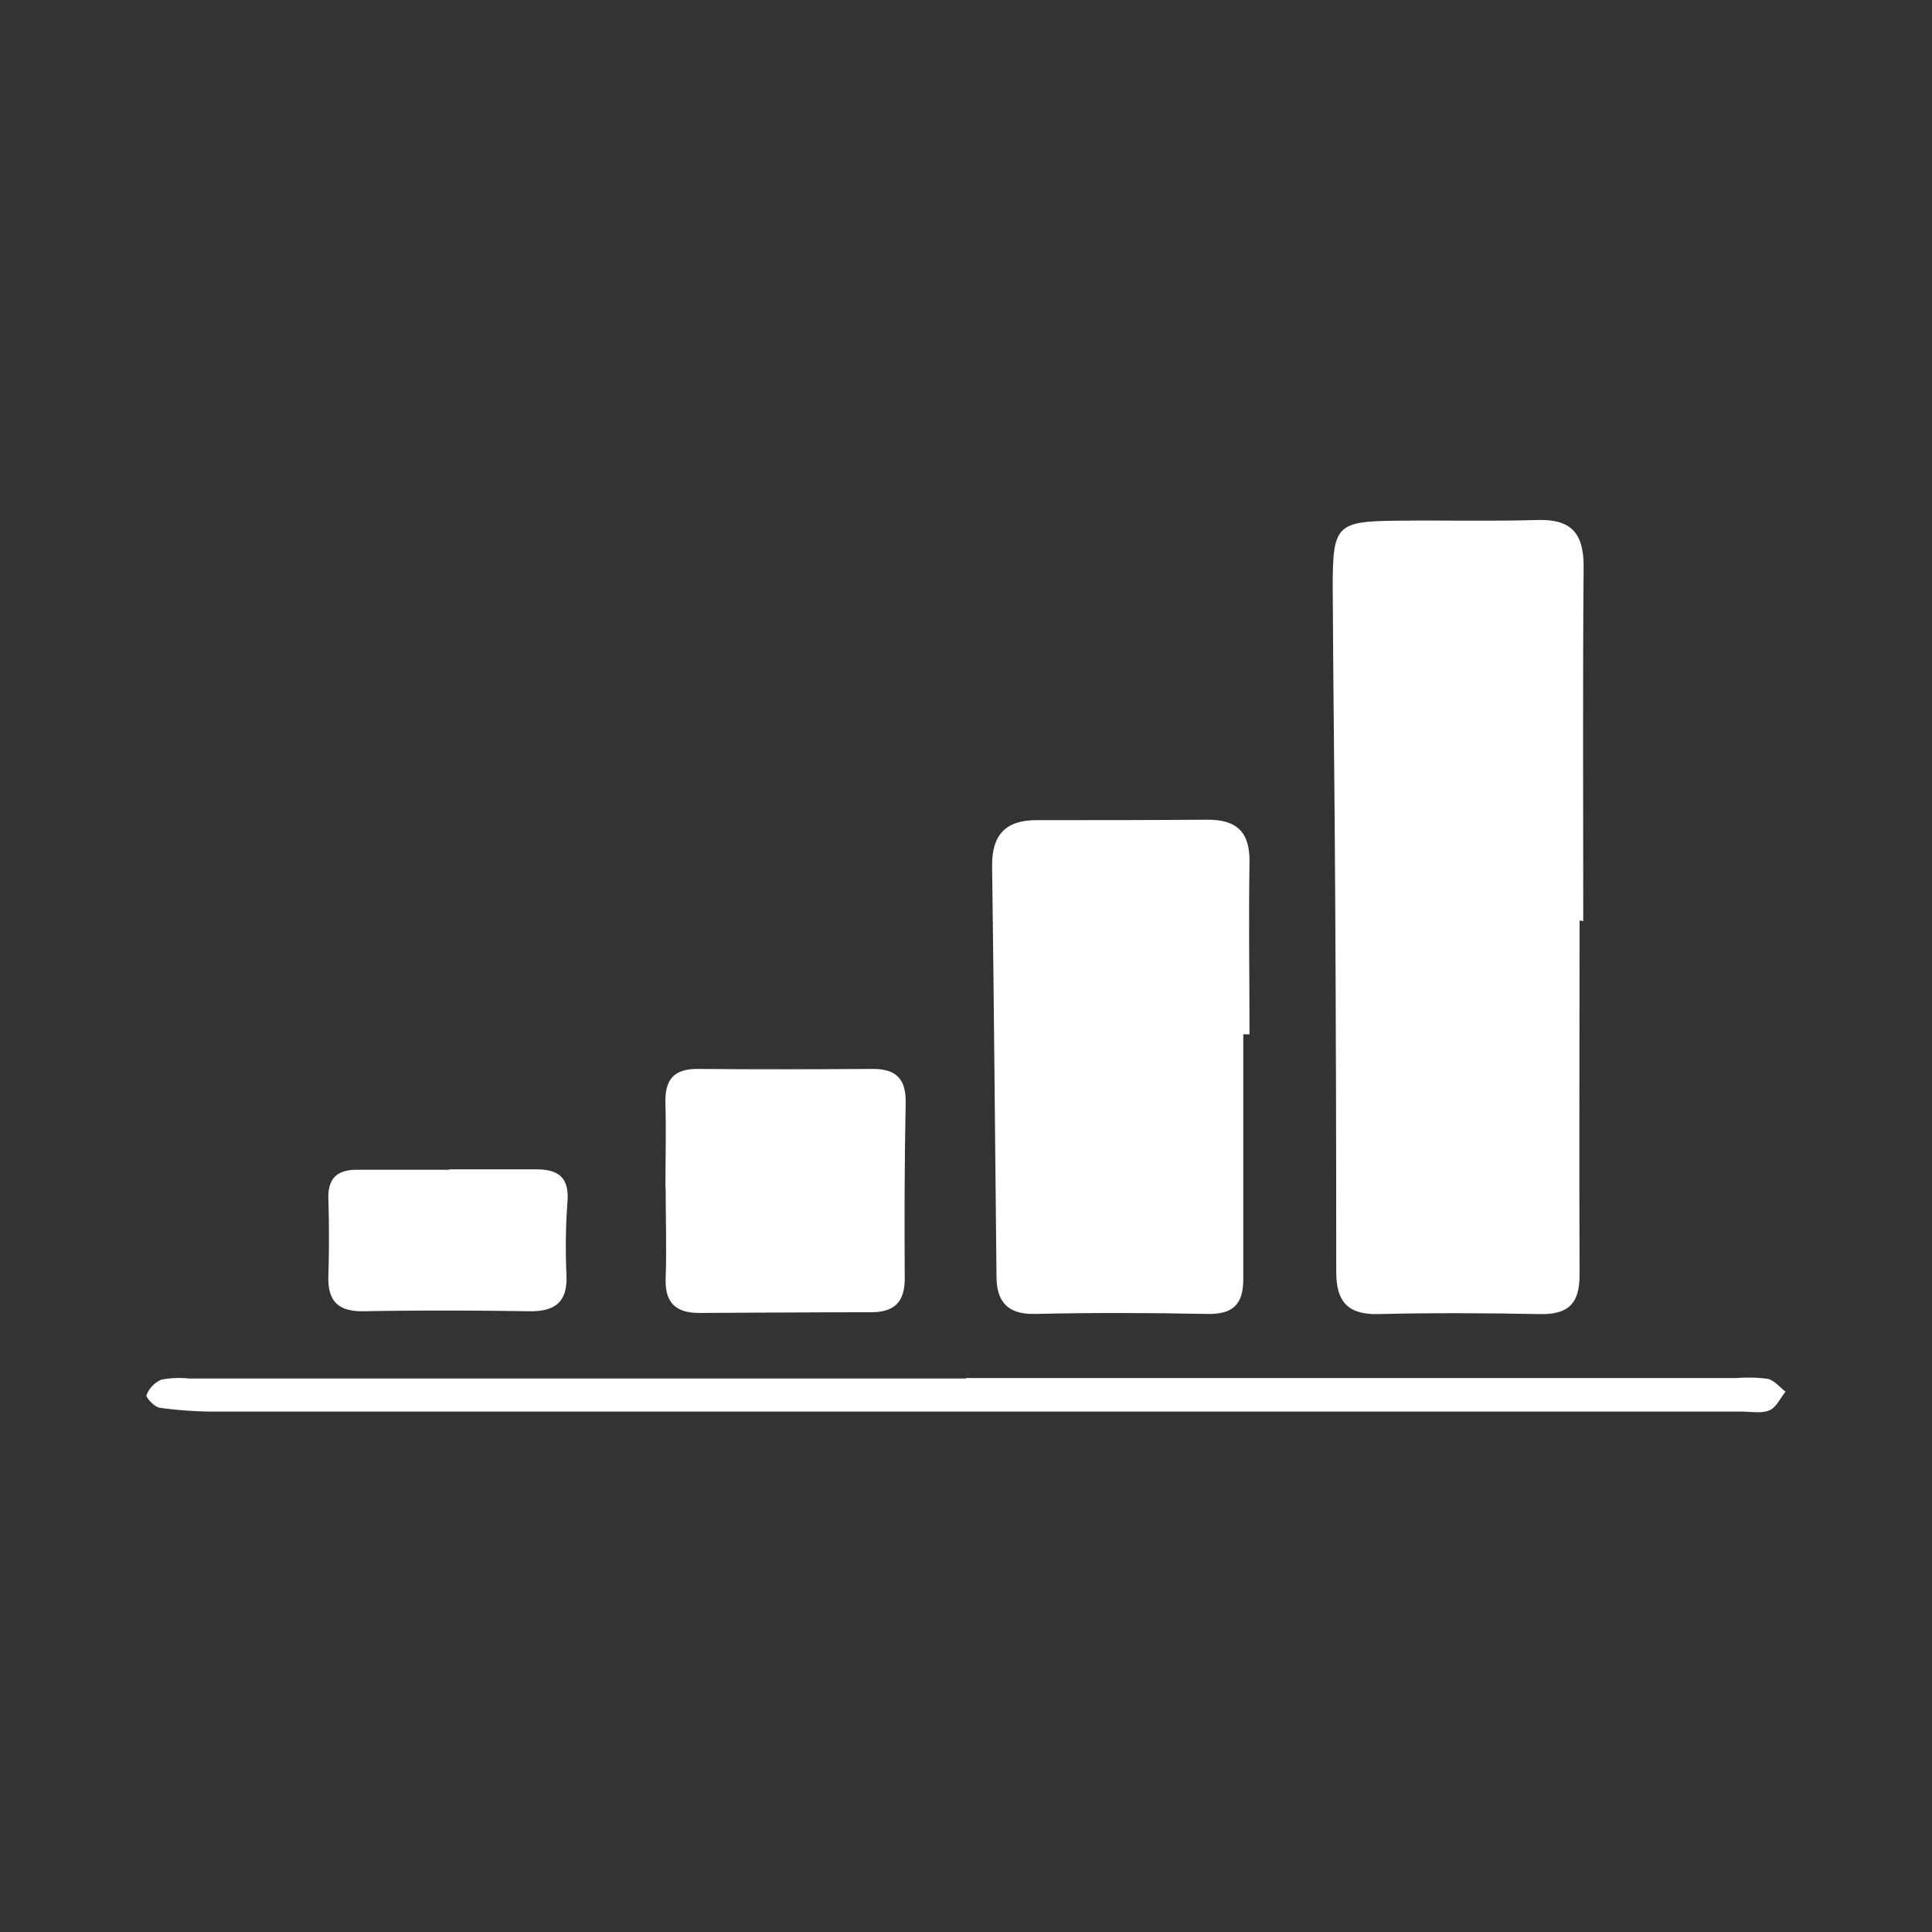
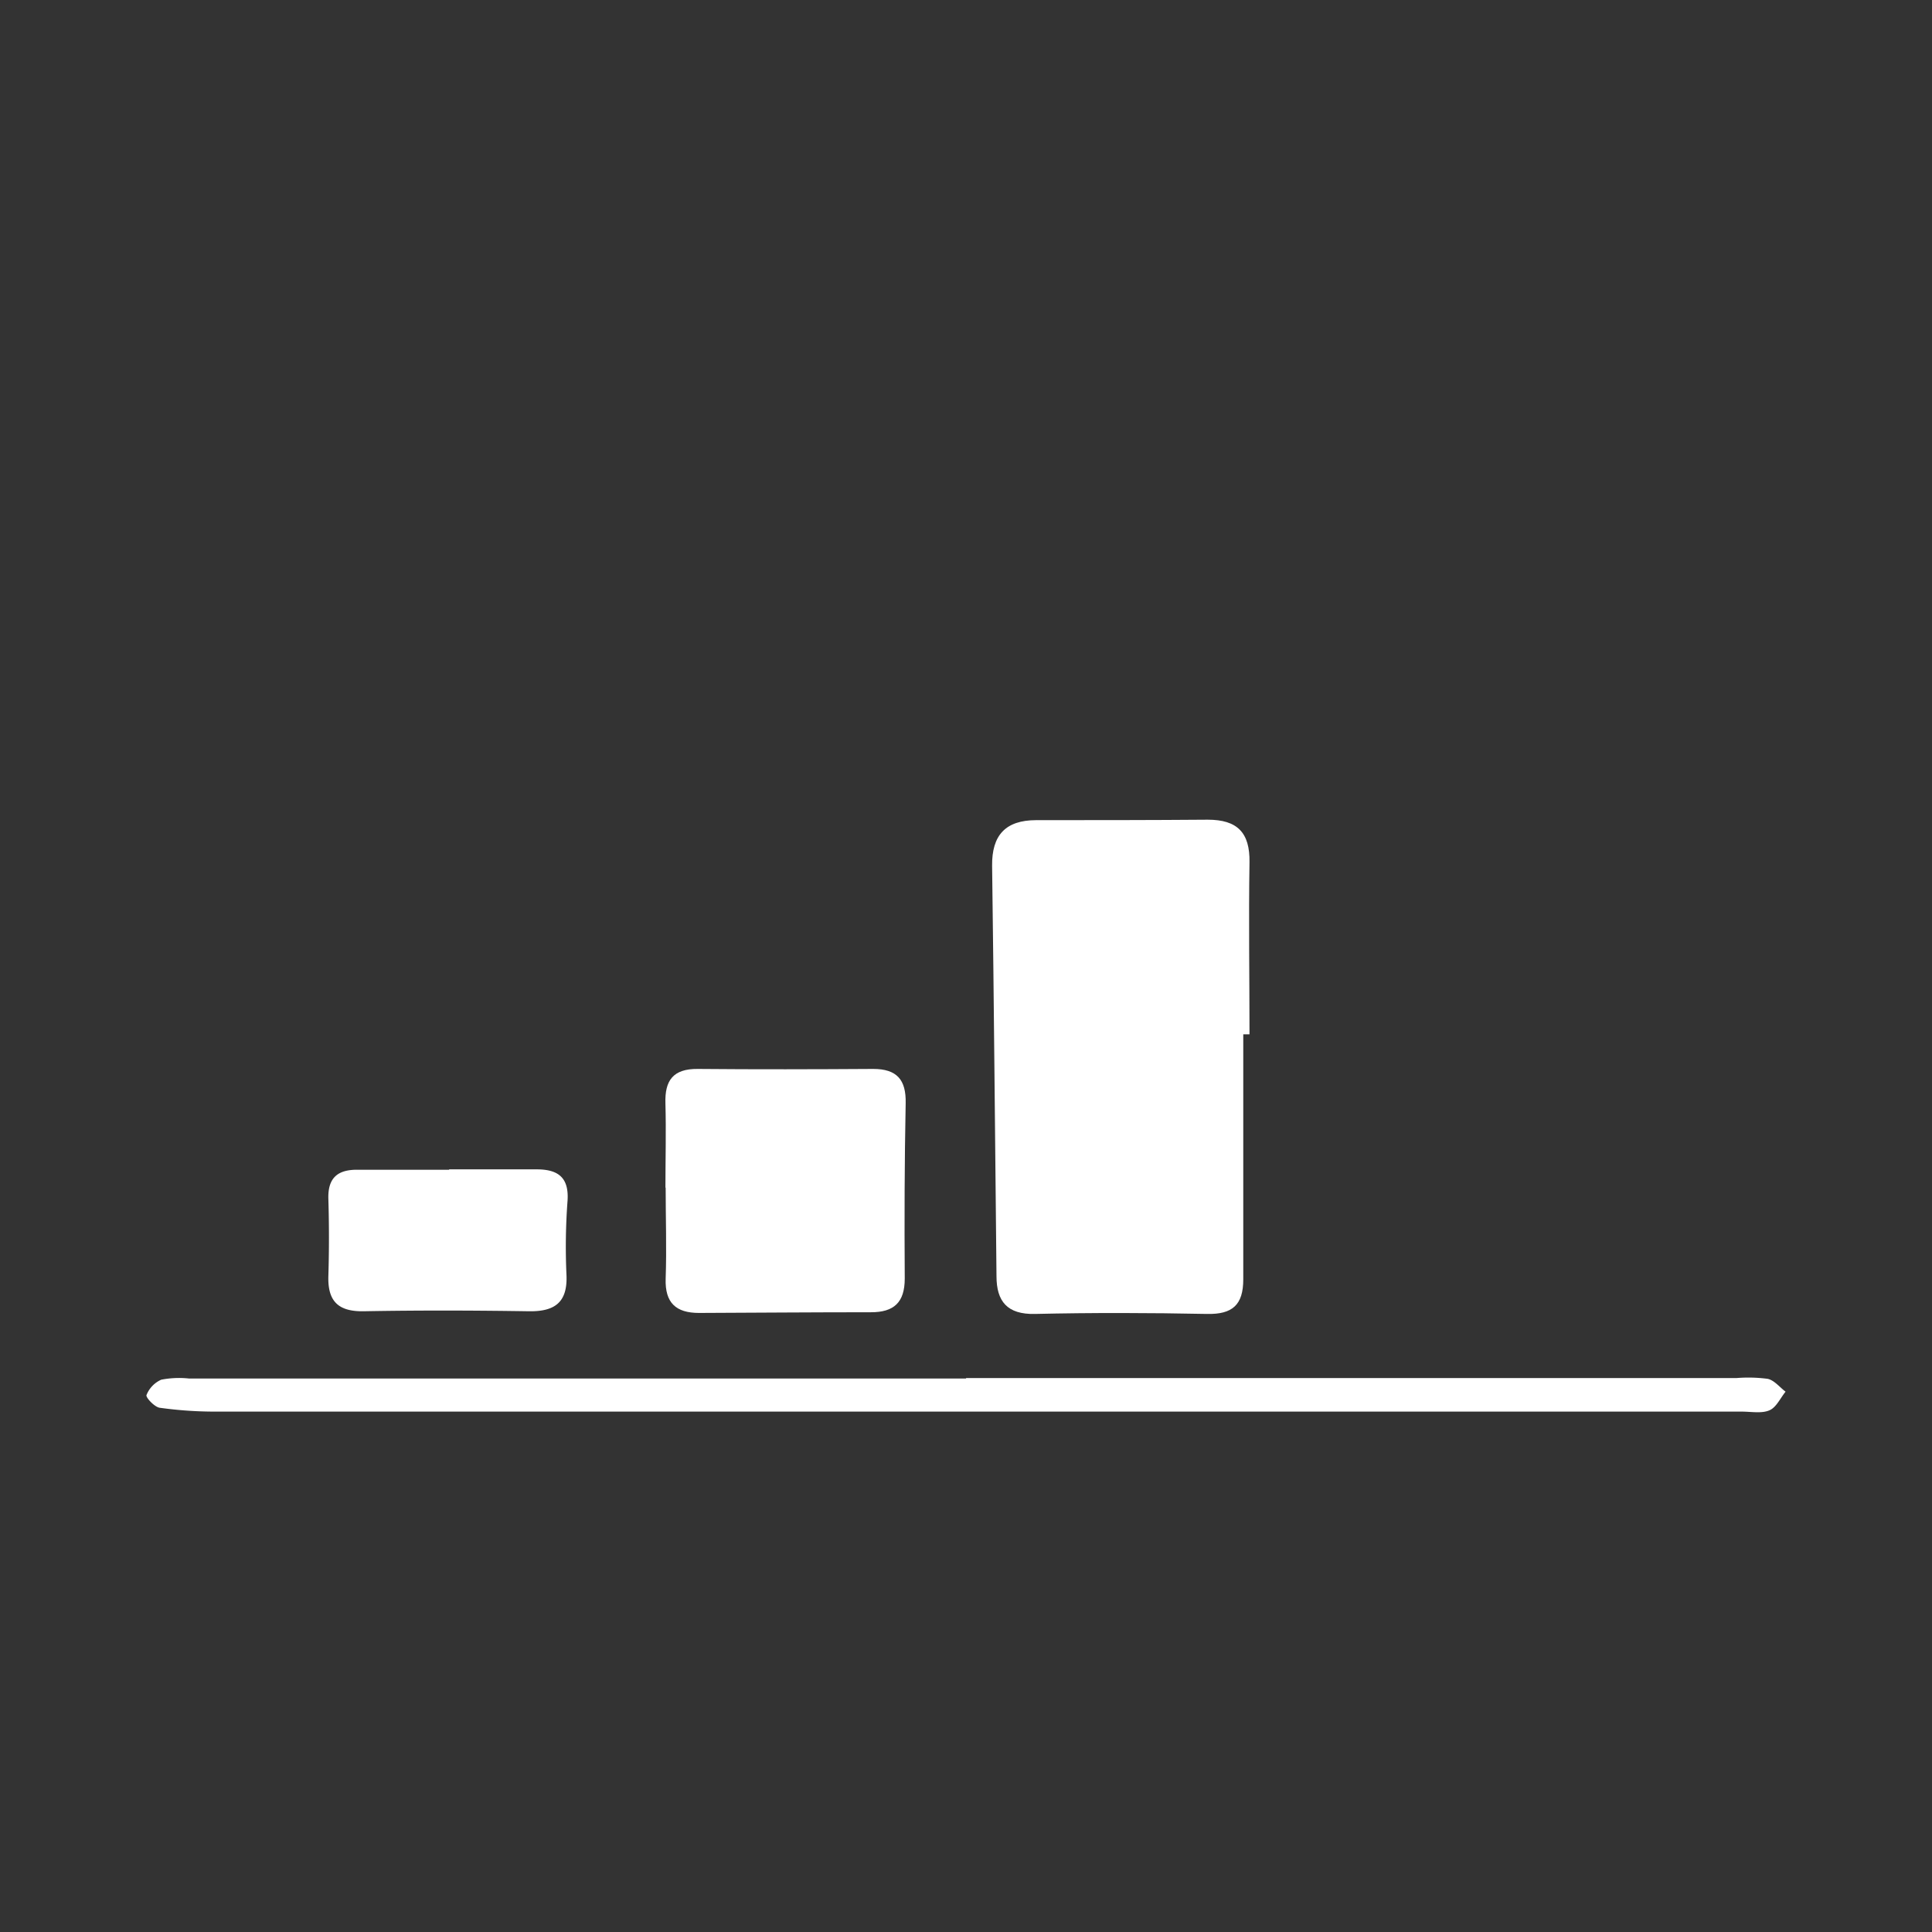
<svg xmlns="http://www.w3.org/2000/svg" id="Layer_1" data-name="Layer 1" viewBox="0 0 251.23 251.23">
  <rect x="0" y="0" width="251.23" height="251.23" fill="#333333" stroke="none" />
  <defs>
    <style>.cls-1{fill:#fff;}</style>
  </defs>
-   <path class="cls-1" d="M205.4,119.7c0,15.37-.06,30.74,0,46.12,0,3.8-1.57,5.14-5.21,5.06-7-.14-14-.17-21,0-4,.08-5.44-1.7-5.43-5.5q0-24-.13-47.91c-.07-13.7-.26-27.4-.33-41.1,0-8.09.46-8.58,8.36-8.66,6.09-.07,12.19.09,18.27-.09,4.31-.13,6,1.65,6,6-.13,15.38-.05,30.77-.05,46.15Z" />
-   <path class="cls-1" d="M161.67,134.5c0,10.62,0,21.24,0,31.86,0,3.33-1.41,4.57-4.72,4.5-7.45-.15-14.91-.17-22.37,0-3.61.08-5-1.64-5-4.91-.19-17.79-.33-35.57-.57-53.36-.05-4,1.76-5.93,5.71-5.94,7.44,0,14.89,0,22.33-.06,3.84,0,5.49,1.67,5.43,5.53-.12,7.46,0,14.92,0,22.38Z" />
+   <path class="cls-1" d="M161.67,134.5c0,10.62,0,21.24,0,31.86,0,3.33-1.41,4.57-4.72,4.5-7.45-.15-14.91-.17-22.37,0-3.61.08-5-1.64-5-4.91-.19-17.79-.33-35.57-.57-53.36-.05-4,1.76-5.93,5.71-5.94,7.44,0,14.89,0,22.33-.06,3.84,0,5.49,1.67,5.43,5.53-.12,7.46,0,14.92,0,22.38" />
  <path class="cls-1" d="M86.53,154.44c0-3.65.1-7.31,0-10.95-.1-3,1-4.52,4.21-4.49,7.6.07,15.2.05,22.8,0,3.07,0,4.3,1.38,4.23,4.46-.15,7.6-.17,15.2-.12,22.8,0,3.12-1.42,4.39-4.42,4.38-7.44,0-14.88.06-22.33.09-3,0-4.44-1.31-4.34-4.45.14-3.95,0-7.9,0-11.85Z" />
  <path class="cls-1" d="M125.64,179.2H225.78a19.2,19.2,0,0,1,4.09.1c.86.19,1.55,1.09,2.32,1.67-.69.84-1.21,2.05-2.1,2.42-1,.44-2.39.17-3.61.17q-99.21,0-198.43,0a52.08,52.08,0,0,1-7.28-.5c-.68-.09-1.84-1.35-1.72-1.65a3.66,3.66,0,0,1,1.92-2,12.14,12.14,0,0,1,3.63-.15h101Z" />
  <path class="cls-1" d="M58.4,152.06c3.8,0,7.6,0,11.4,0,2.79,0,4.21,1.07,4,4.1a80.43,80.43,0,0,0-.14,9.57c.18,3.63-1.51,4.84-4.92,4.78-7.14-.11-14.29-.13-21.43,0-3.36.06-4.71-1.33-4.61-4.59s.1-6.69,0-10c-.09-2.77,1.22-3.85,3.85-3.81,4,0,7.9,0,11.85,0Z" />
</svg>